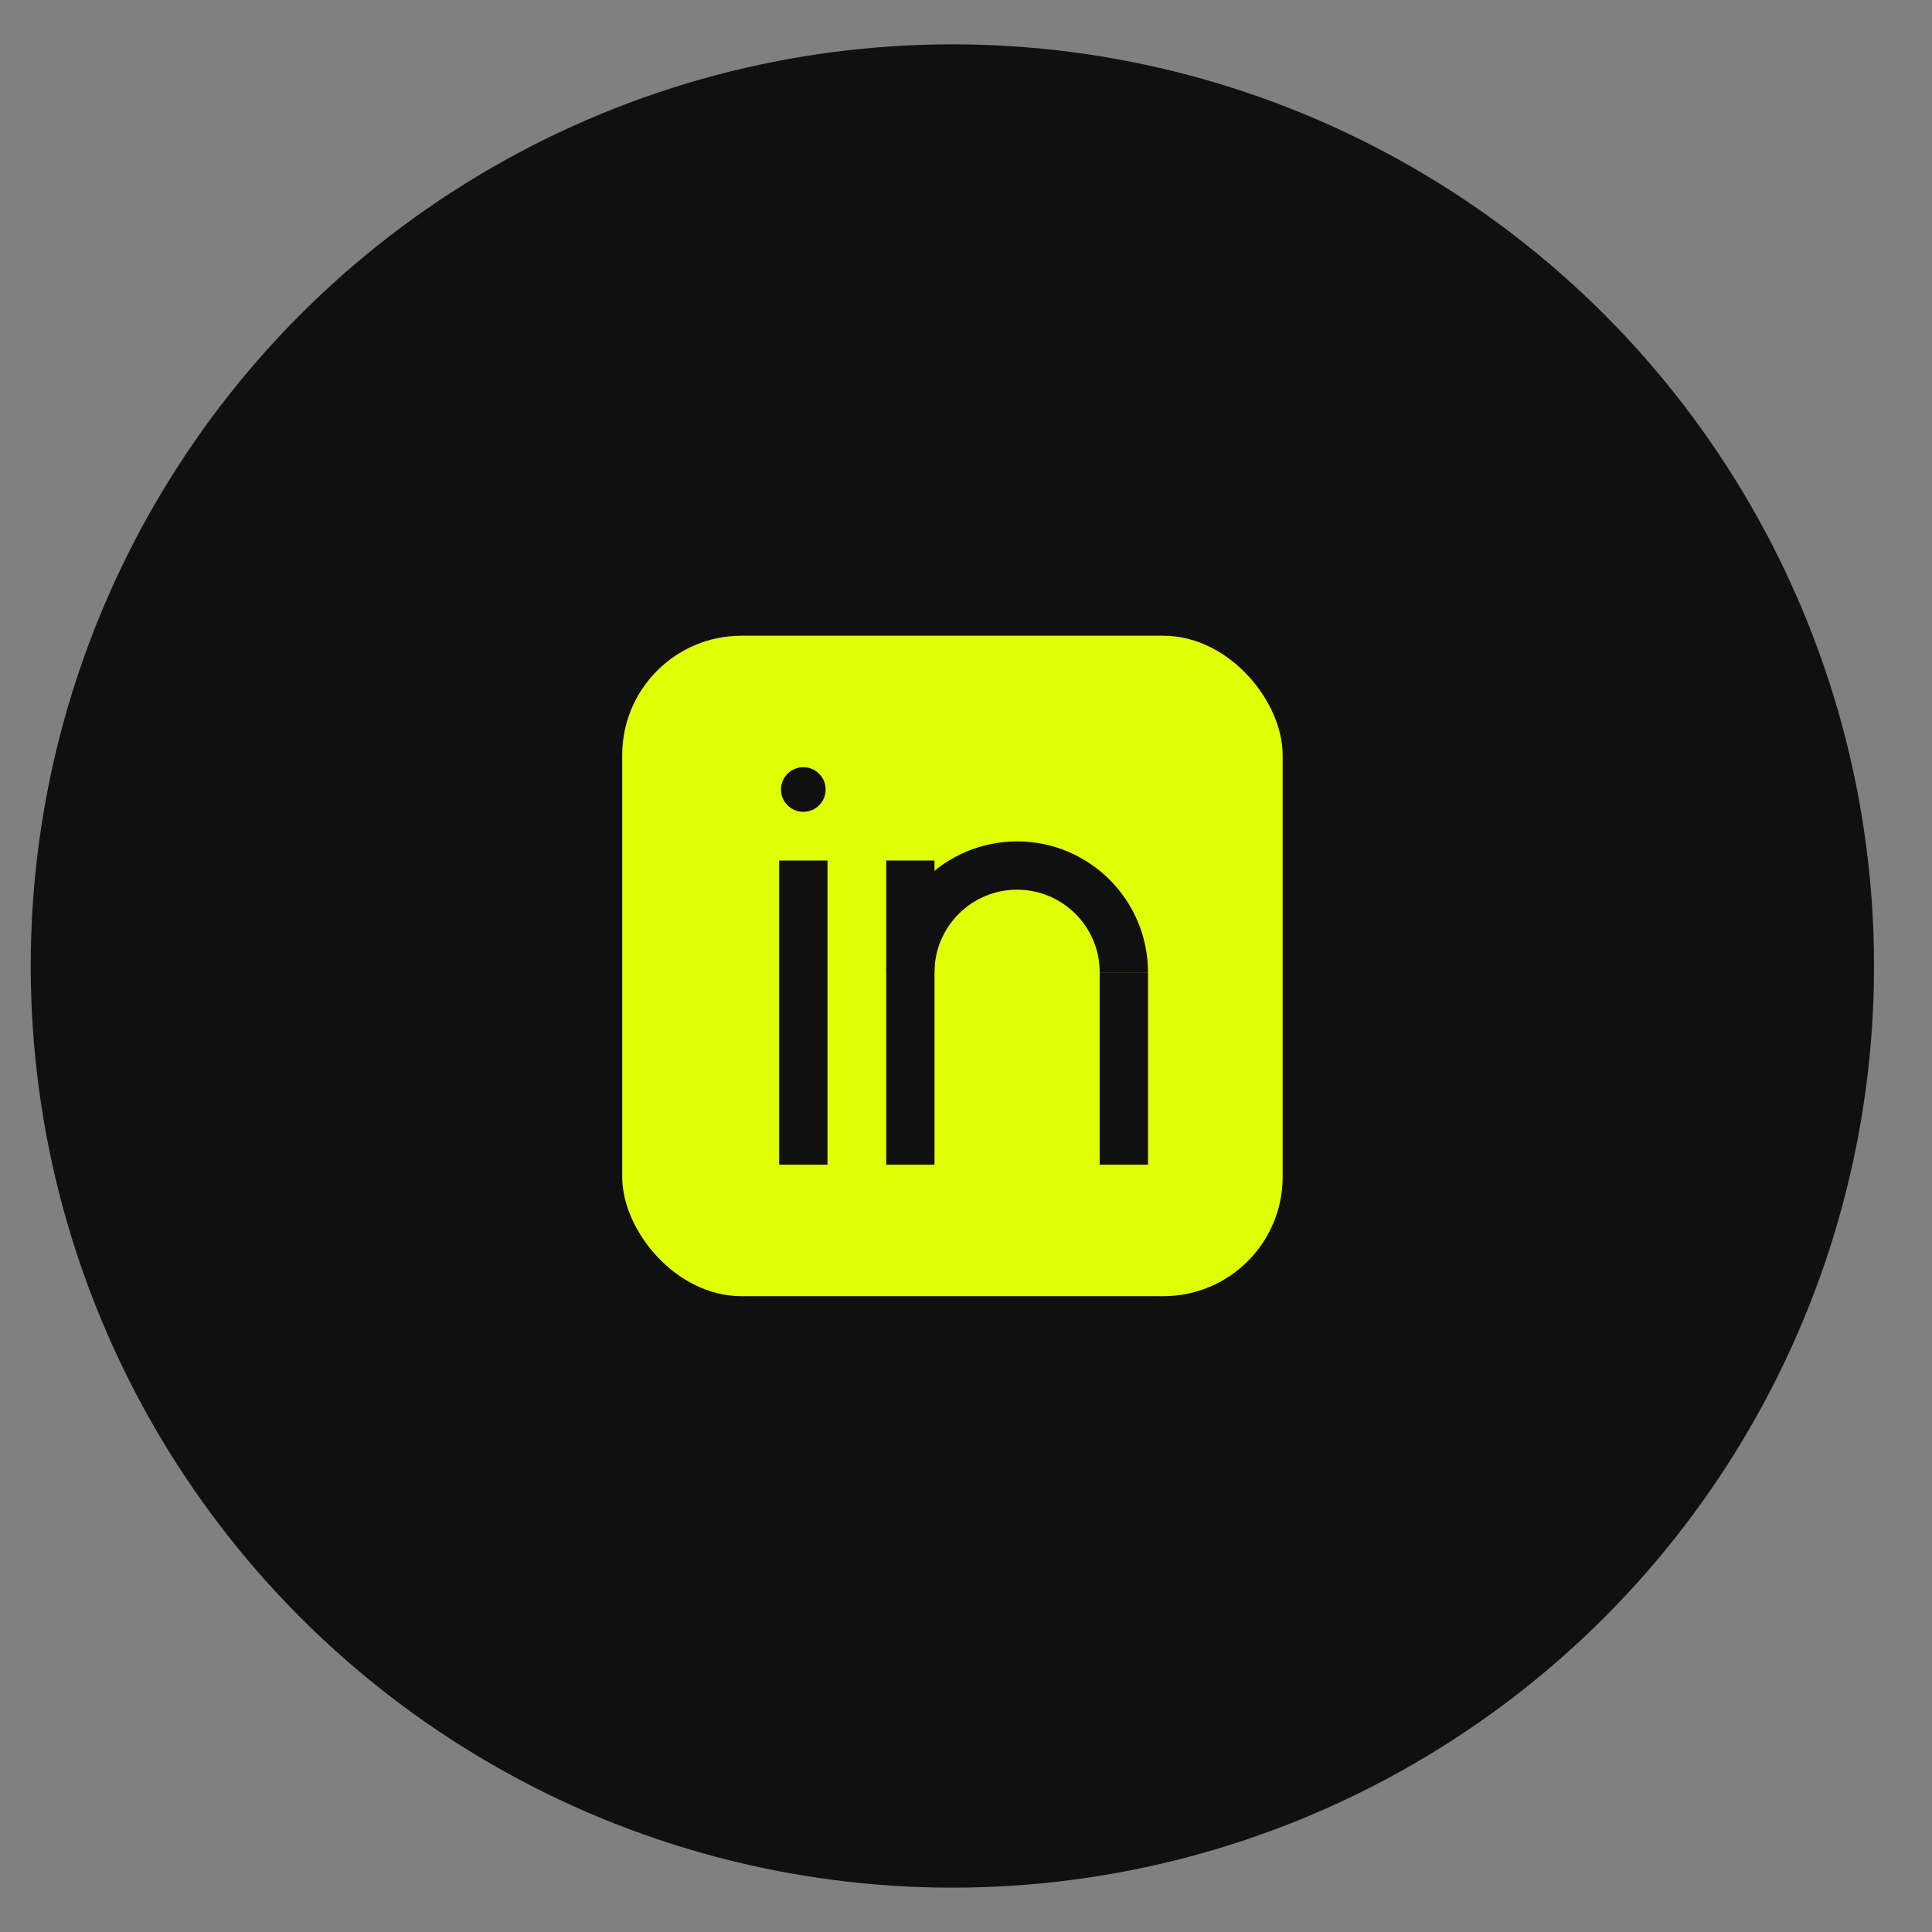
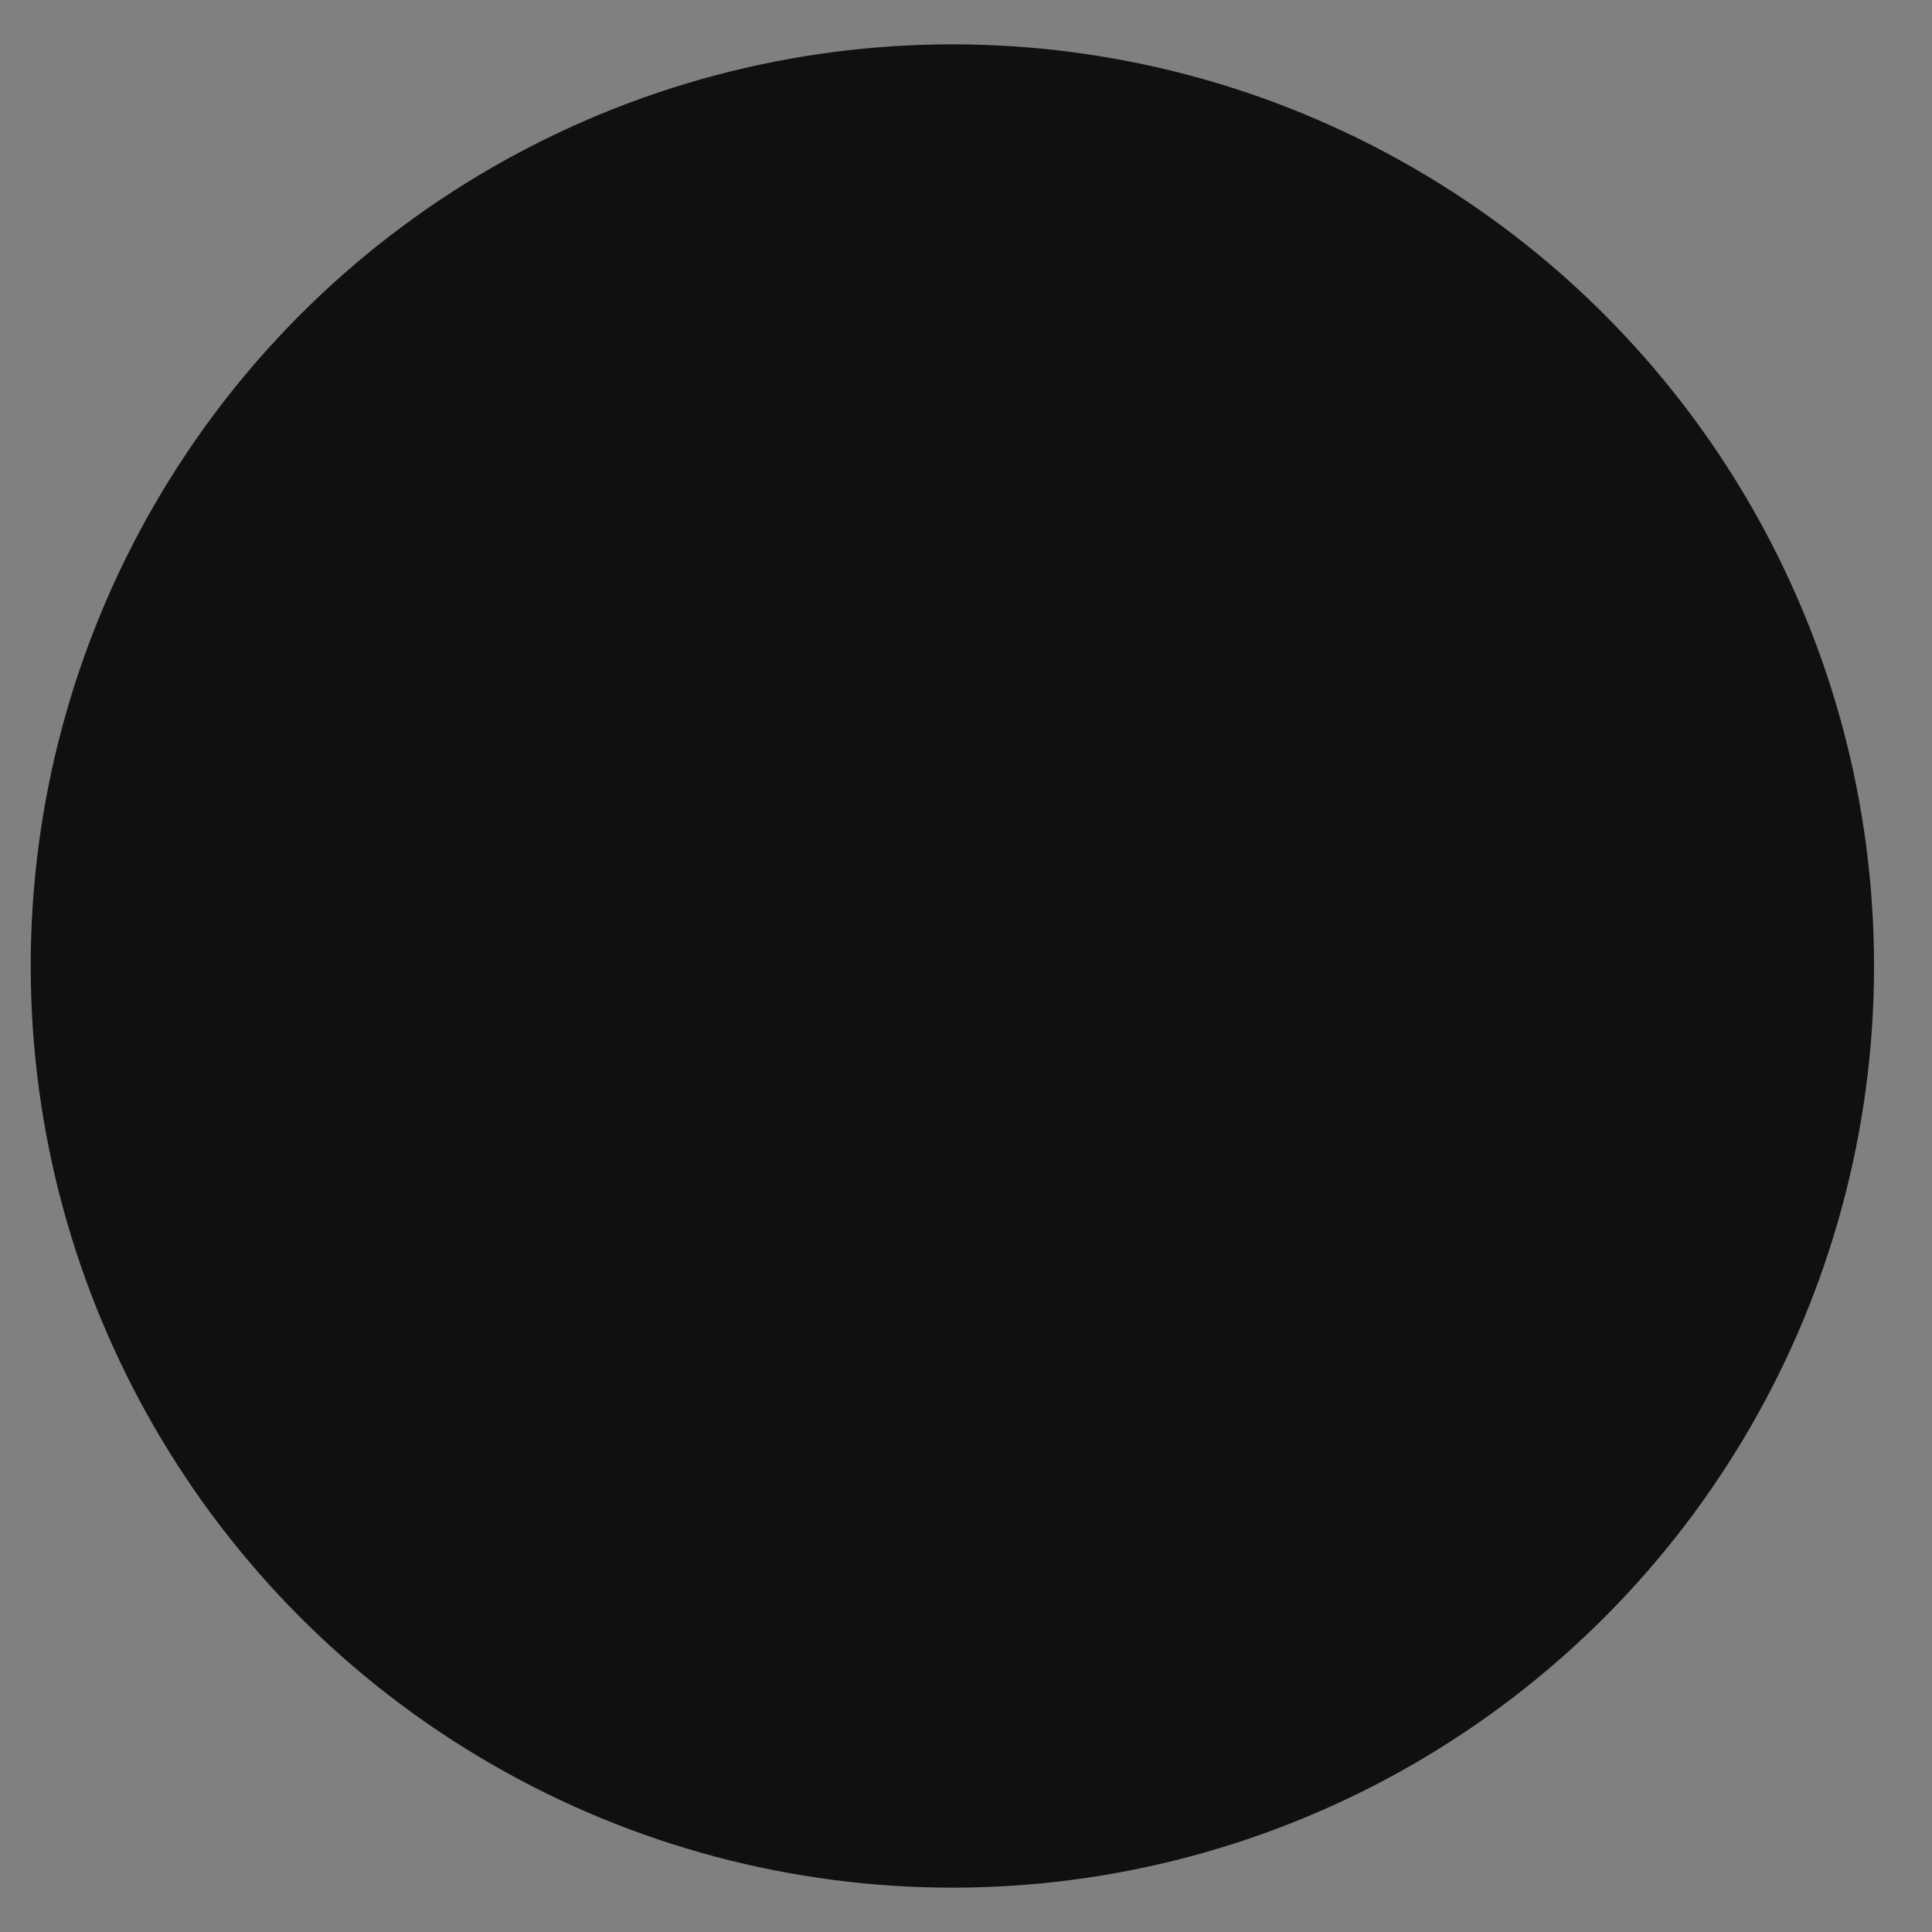
<svg xmlns="http://www.w3.org/2000/svg" id="Capa_1" data-name="Capa 1" viewBox="0 0 200 200">
  <rect x="0" y="0" width="200" height="200" fill="#808080" stroke="none" />
  <defs>
    <style>
      .cls-1 {
        fill: none;
        stroke: #101010;
        stroke-miterlimit: 10;
        stroke-width: 5px;
      }

      .cls-2 {
        fill: #101010;
      }

      .cls-3 {
        fill: #e0ff05;
      }
    </style>
  </defs>
  <circle class="cls-2" cx="98.59" cy="100" r="95.41" />
-   <rect class="cls-3" x="64.41" y="65.81" width="68.37" height="68.37" rx="12.35" ry="12.35" />
  <g>
-     <line class="cls-1" x1="83.16" y1="120.57" x2="83.16" y2="89.08" />
-     <line class="cls-1" x1="94.24" y1="120.57" x2="94.24" y2="89.08" />
-     <line class="cls-1" x1="116.34" y1="120.57" x2="116.34" y2="100.65" />
-     <path class="cls-1" d="M94.24,100.65c0-6.1,4.95-11.05,11.05-11.05s11.05,4.95,11.05,11.05" />
    <circle class="cls-2" cx="83.16" cy="81.73" r="2.31" />
  </g>
</svg>